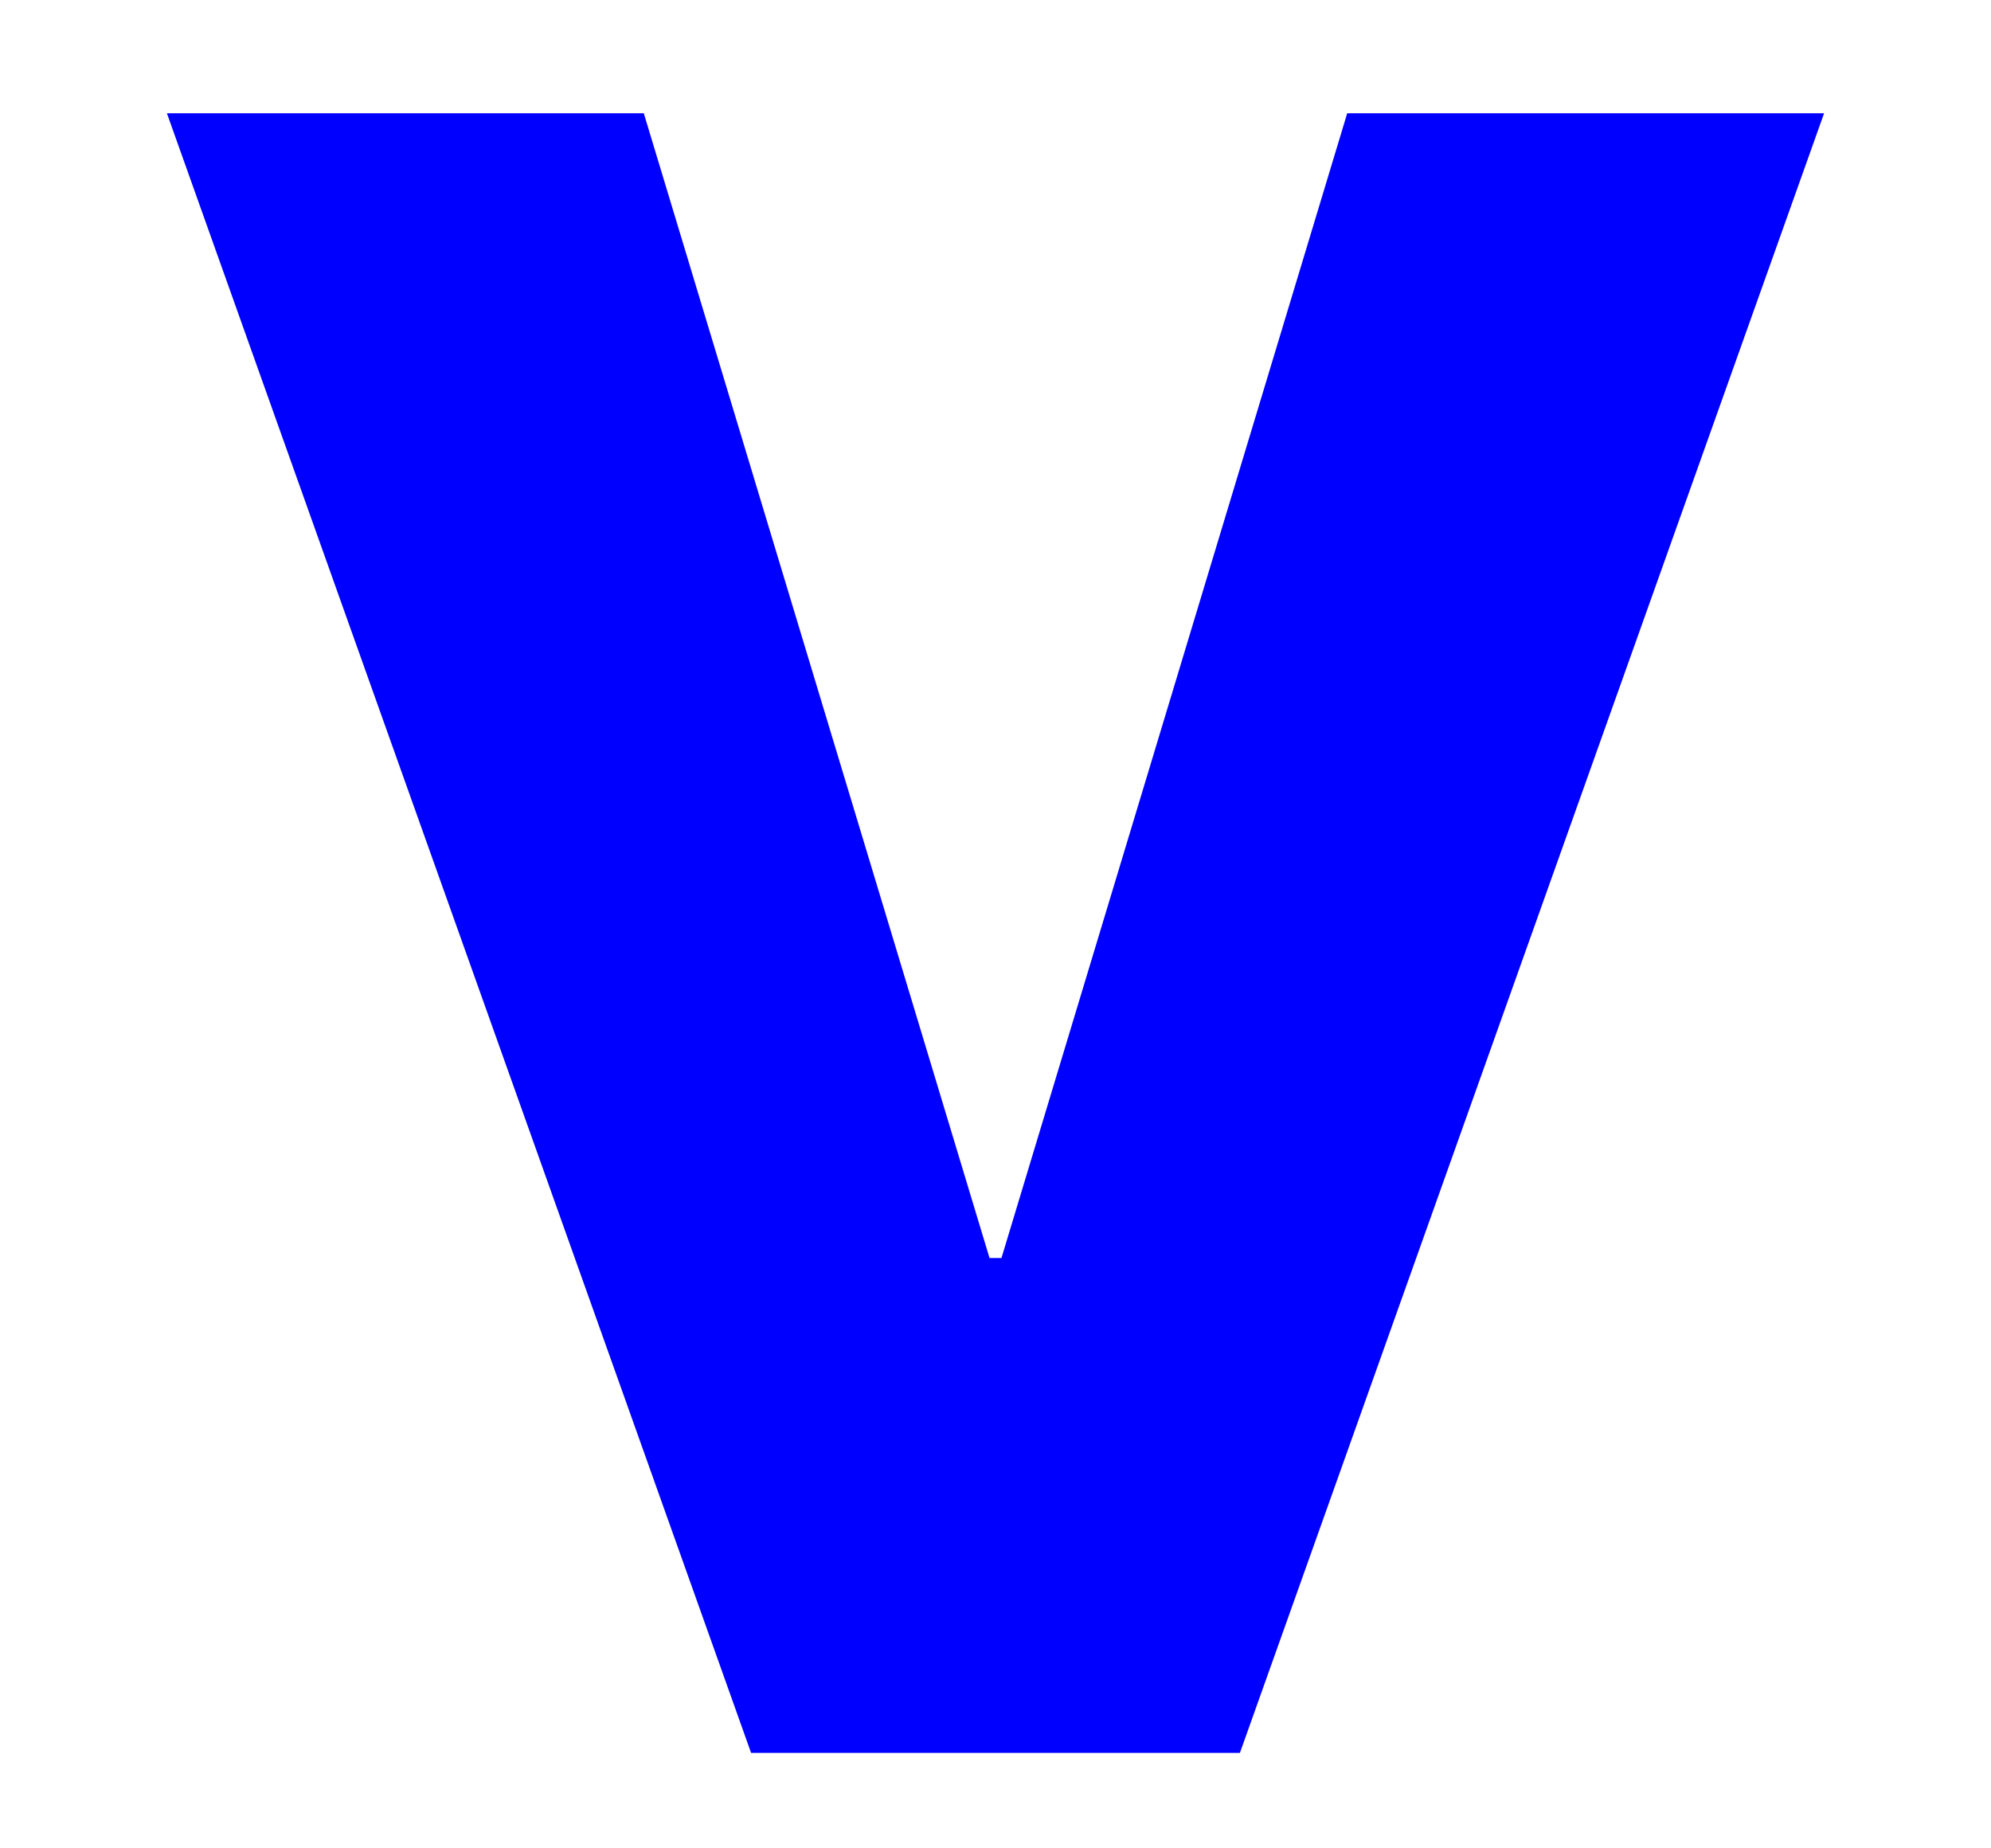
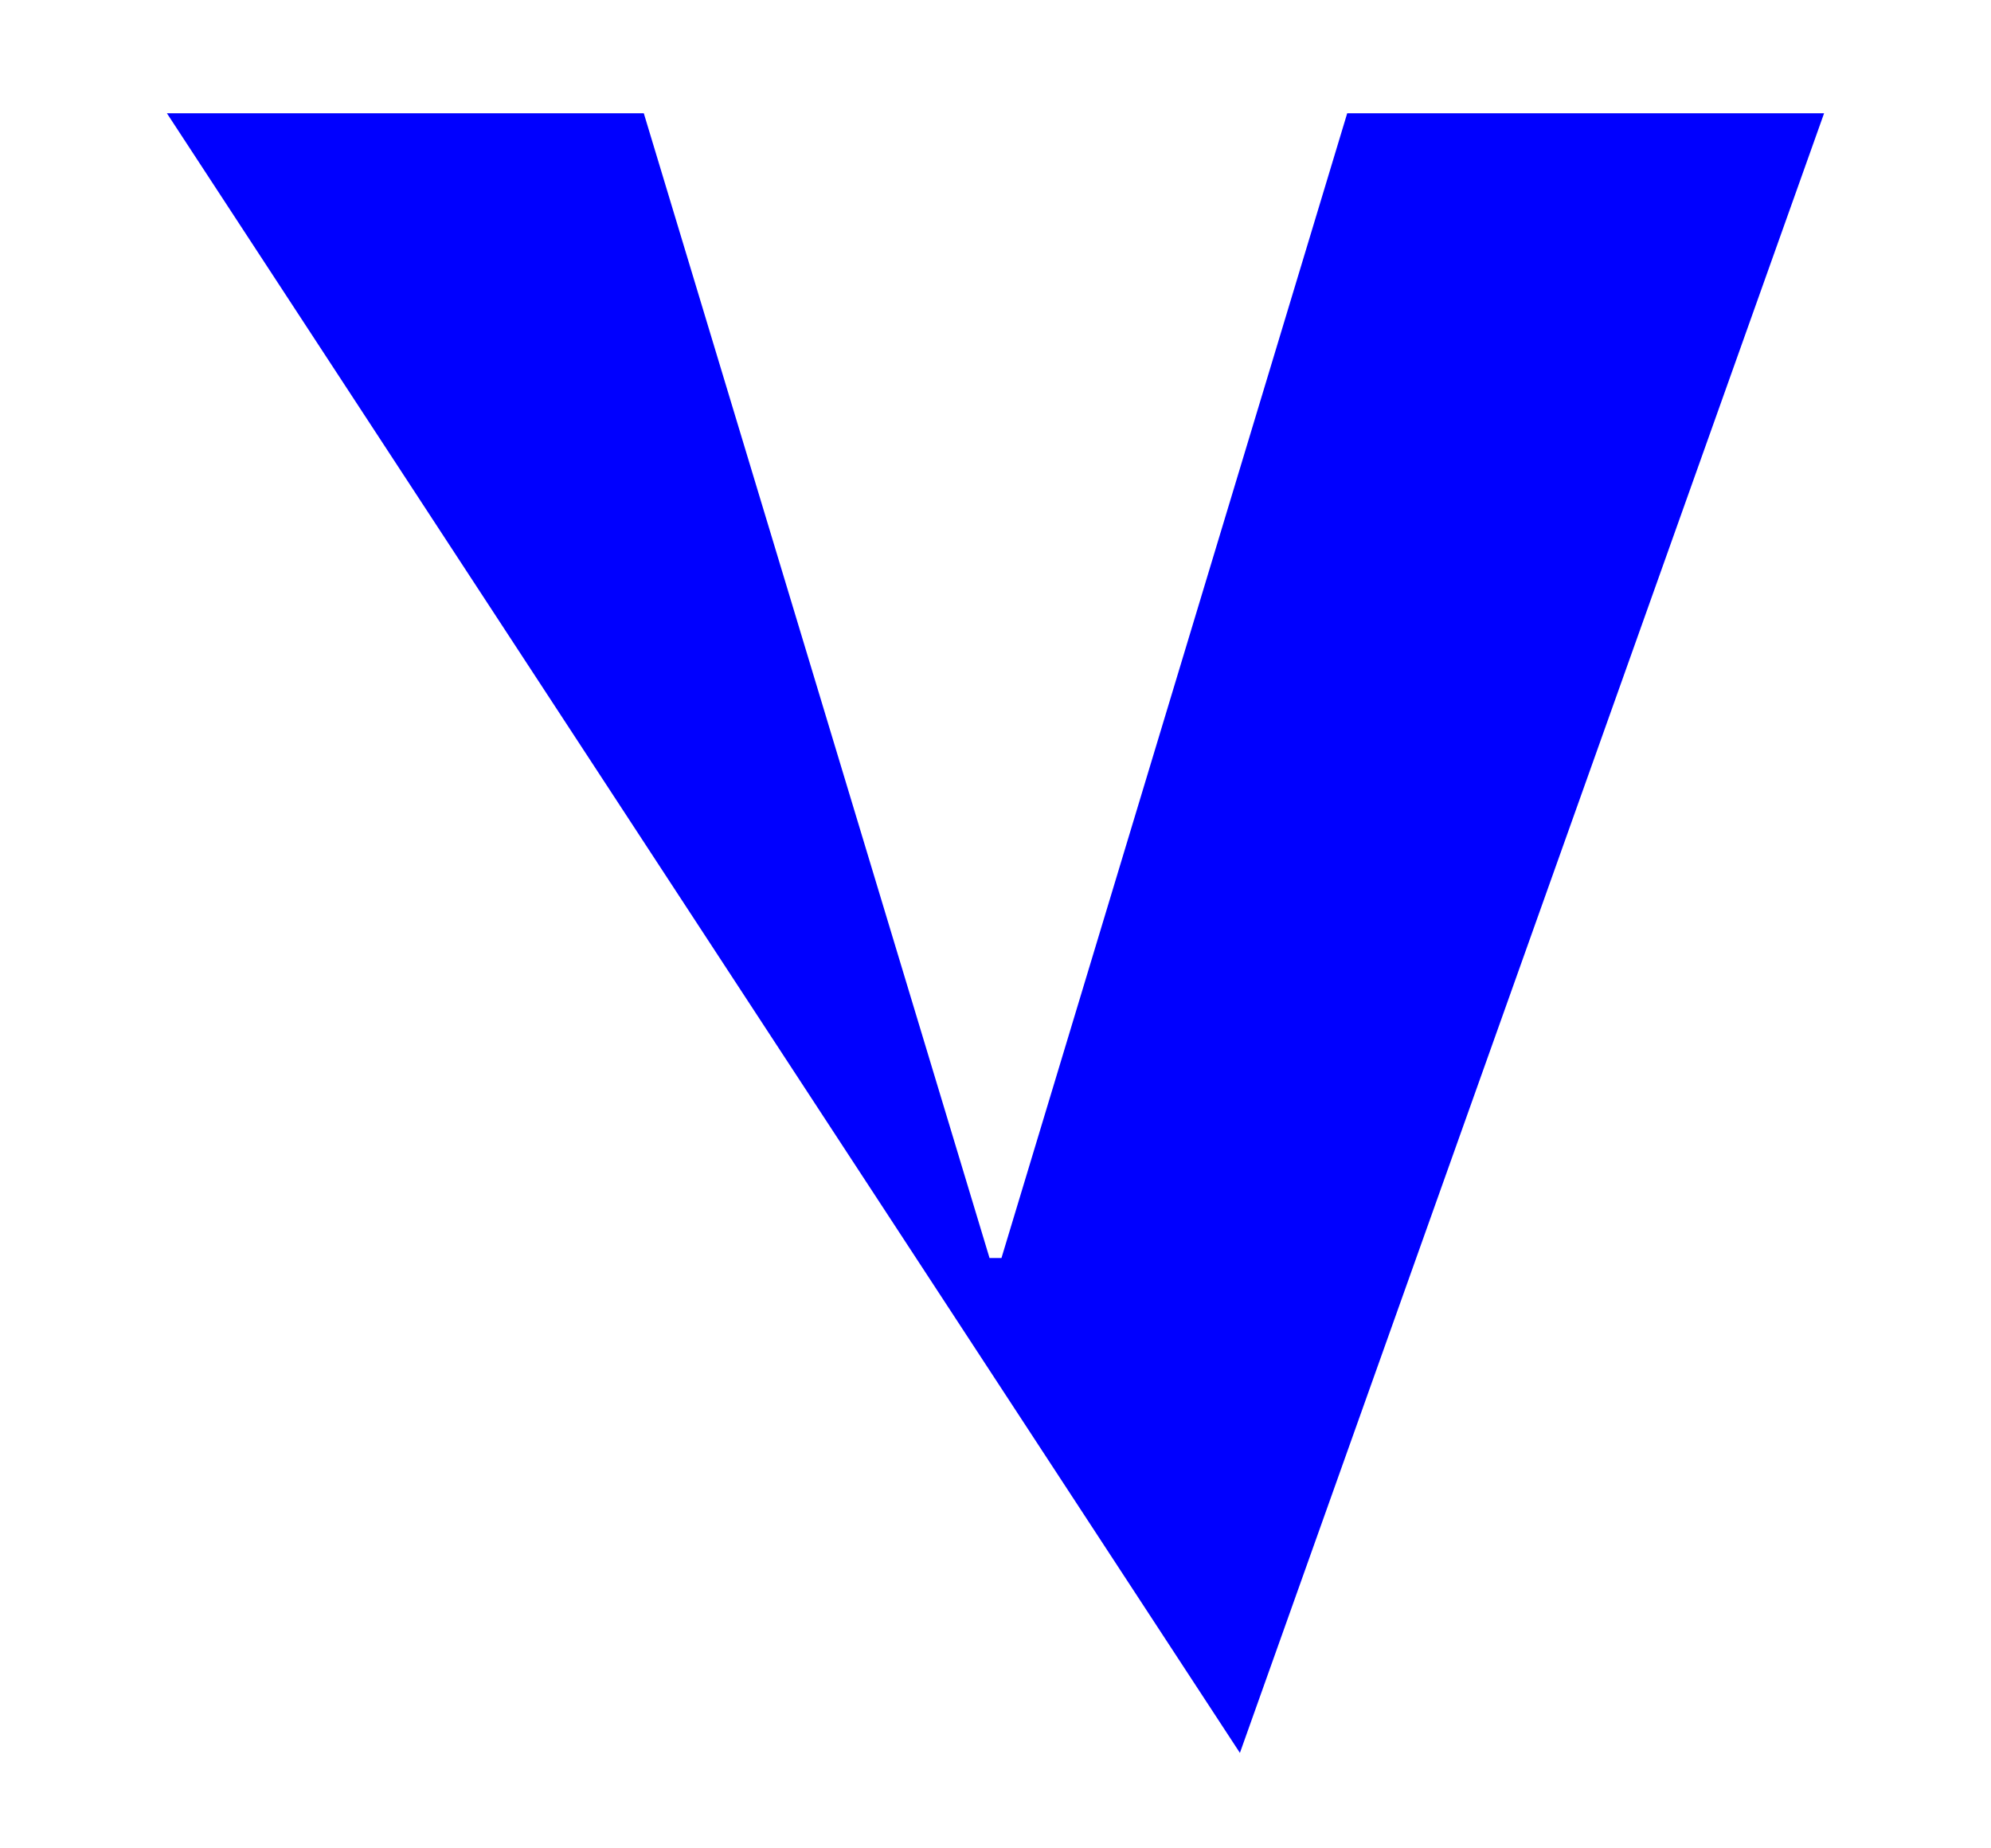
<svg xmlns="http://www.w3.org/2000/svg" version="1.1" id="Layer_1" x="0px" y="0px" viewBox="0 0 33.4 31" style="enable-background:new 0 0 33.4 31;" xml:space="preserve">
  <style type="text/css">
	.st0{fill:#0000FF;}
</style>
-   <path class="st0" d="M2.8,1.9h8l5.8,19.2h0.2l5.8-19.2h8l-9.8,27.5h-8.2L2.8,1.9z" />
+   <path class="st0" d="M2.8,1.9h8l5.8,19.2h0.2l5.8-19.2h8l-9.8,27.5L2.8,1.9z" />
</svg>